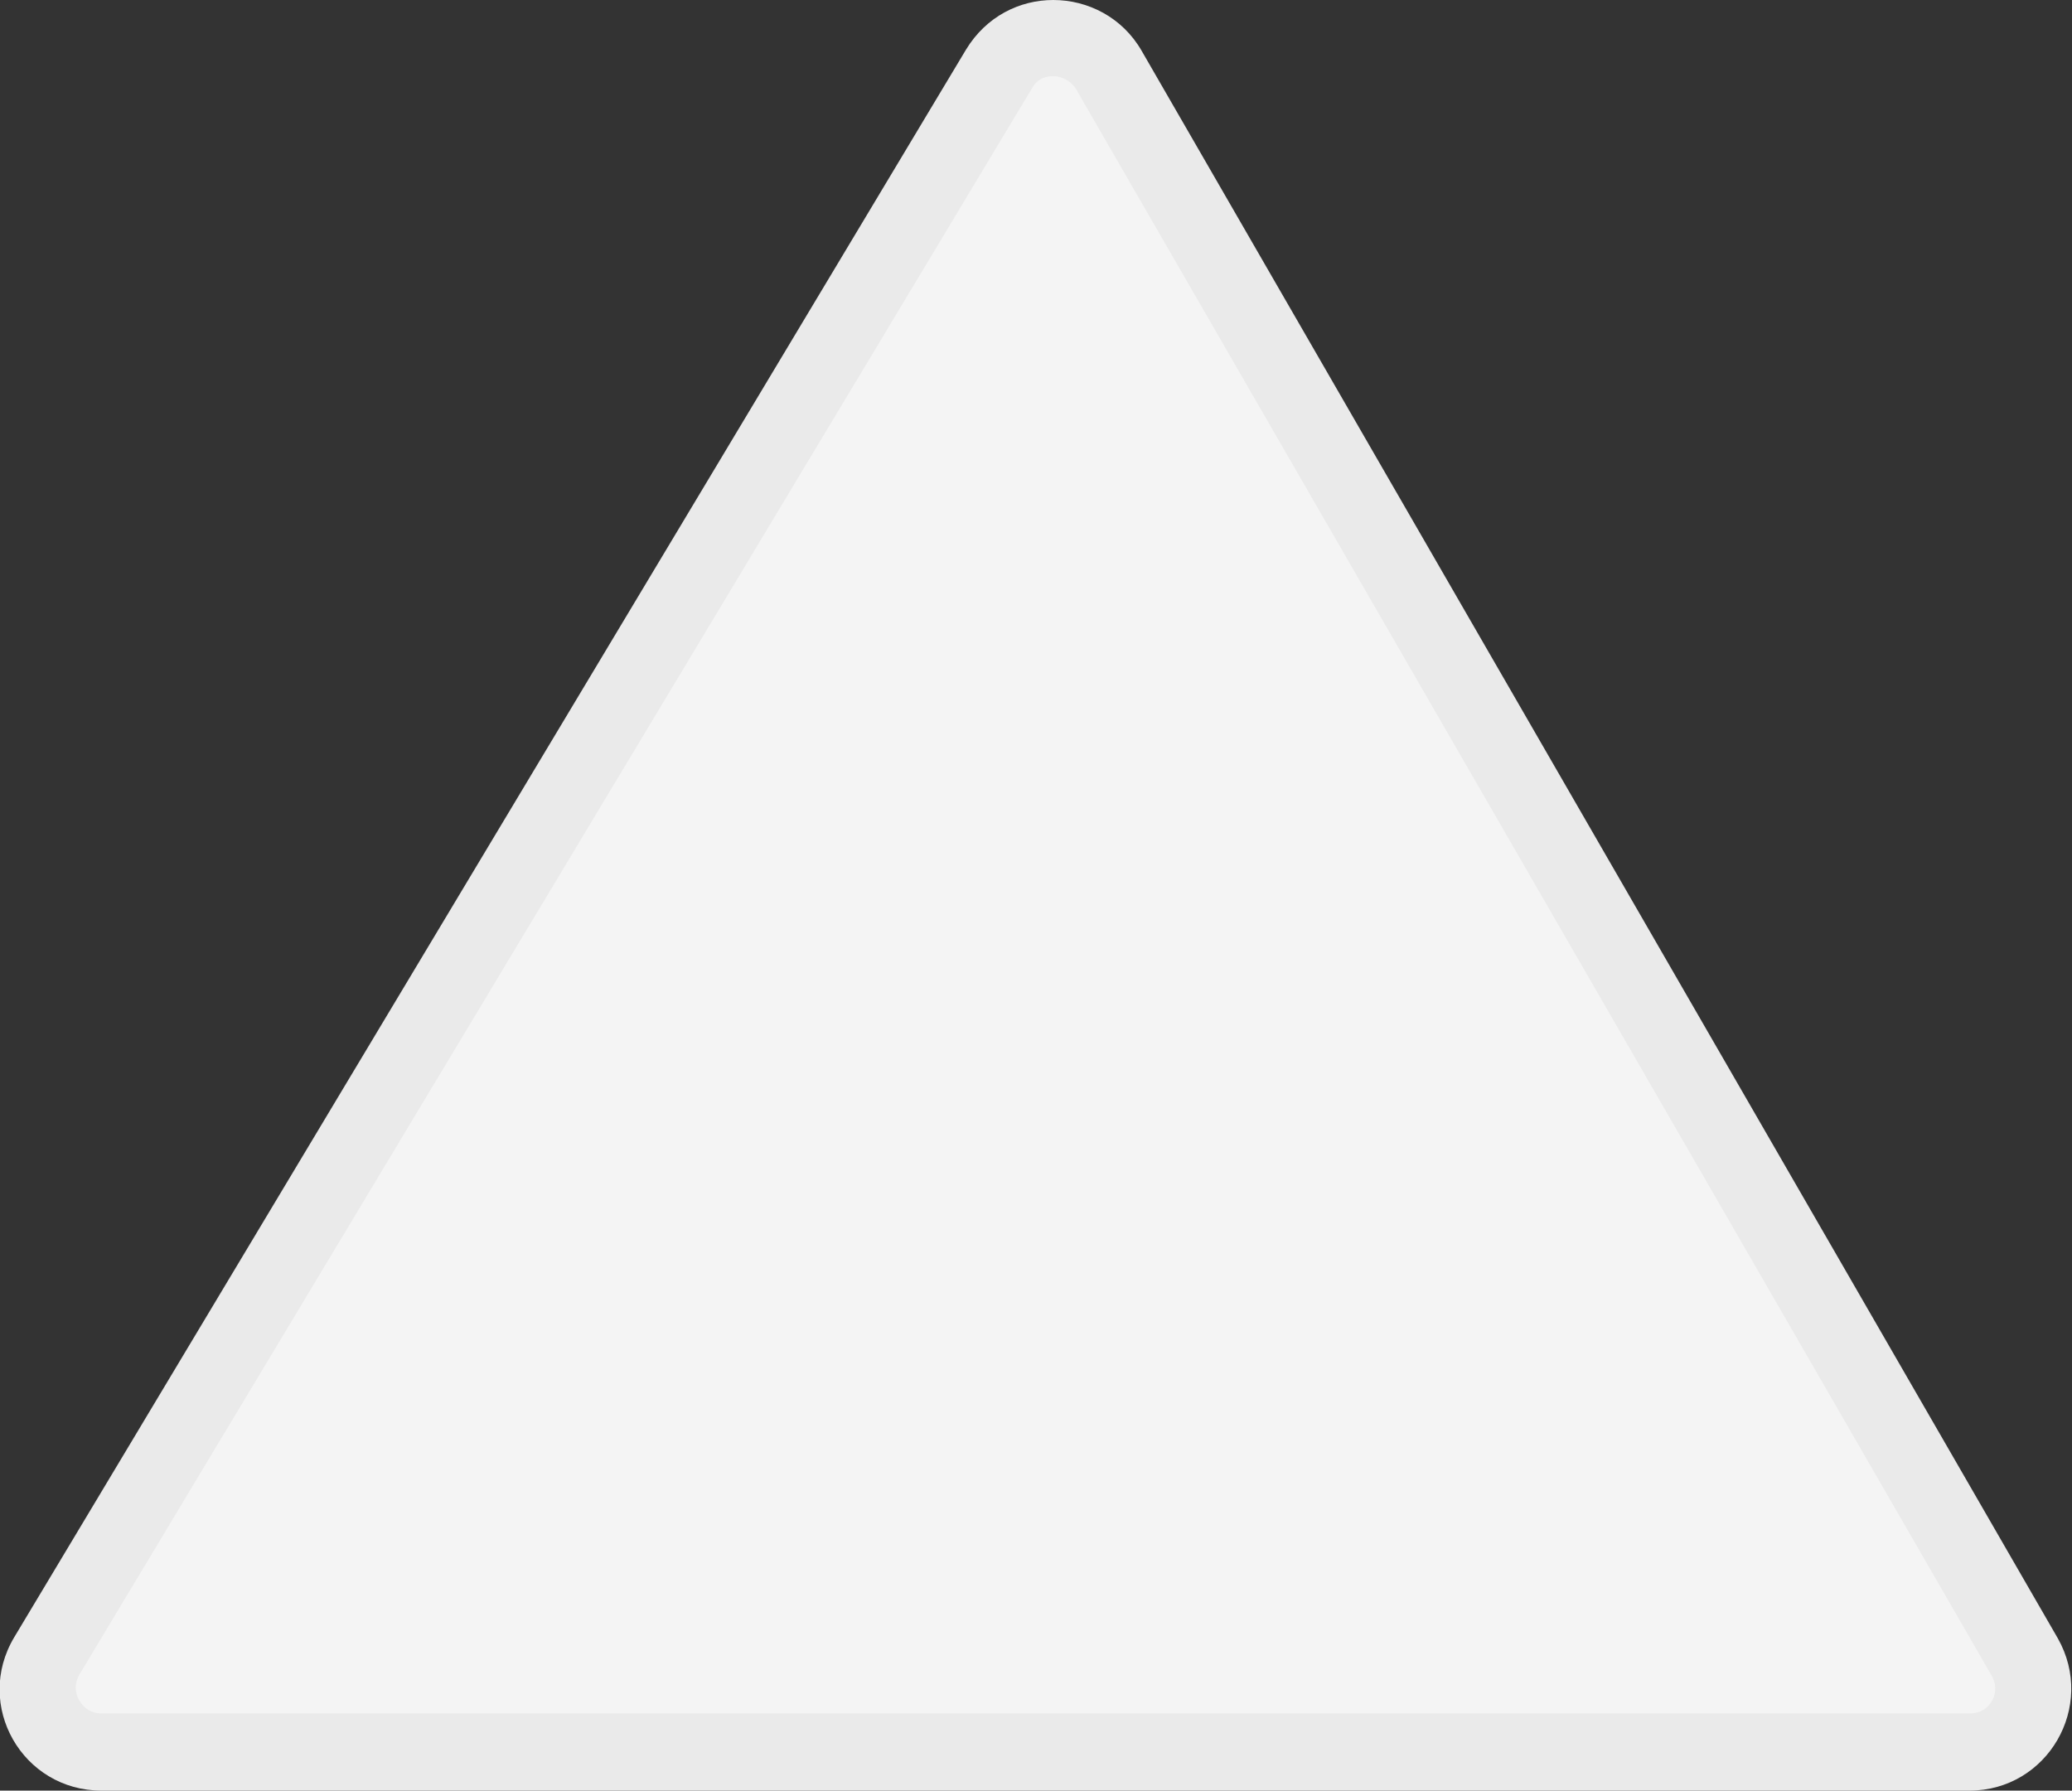
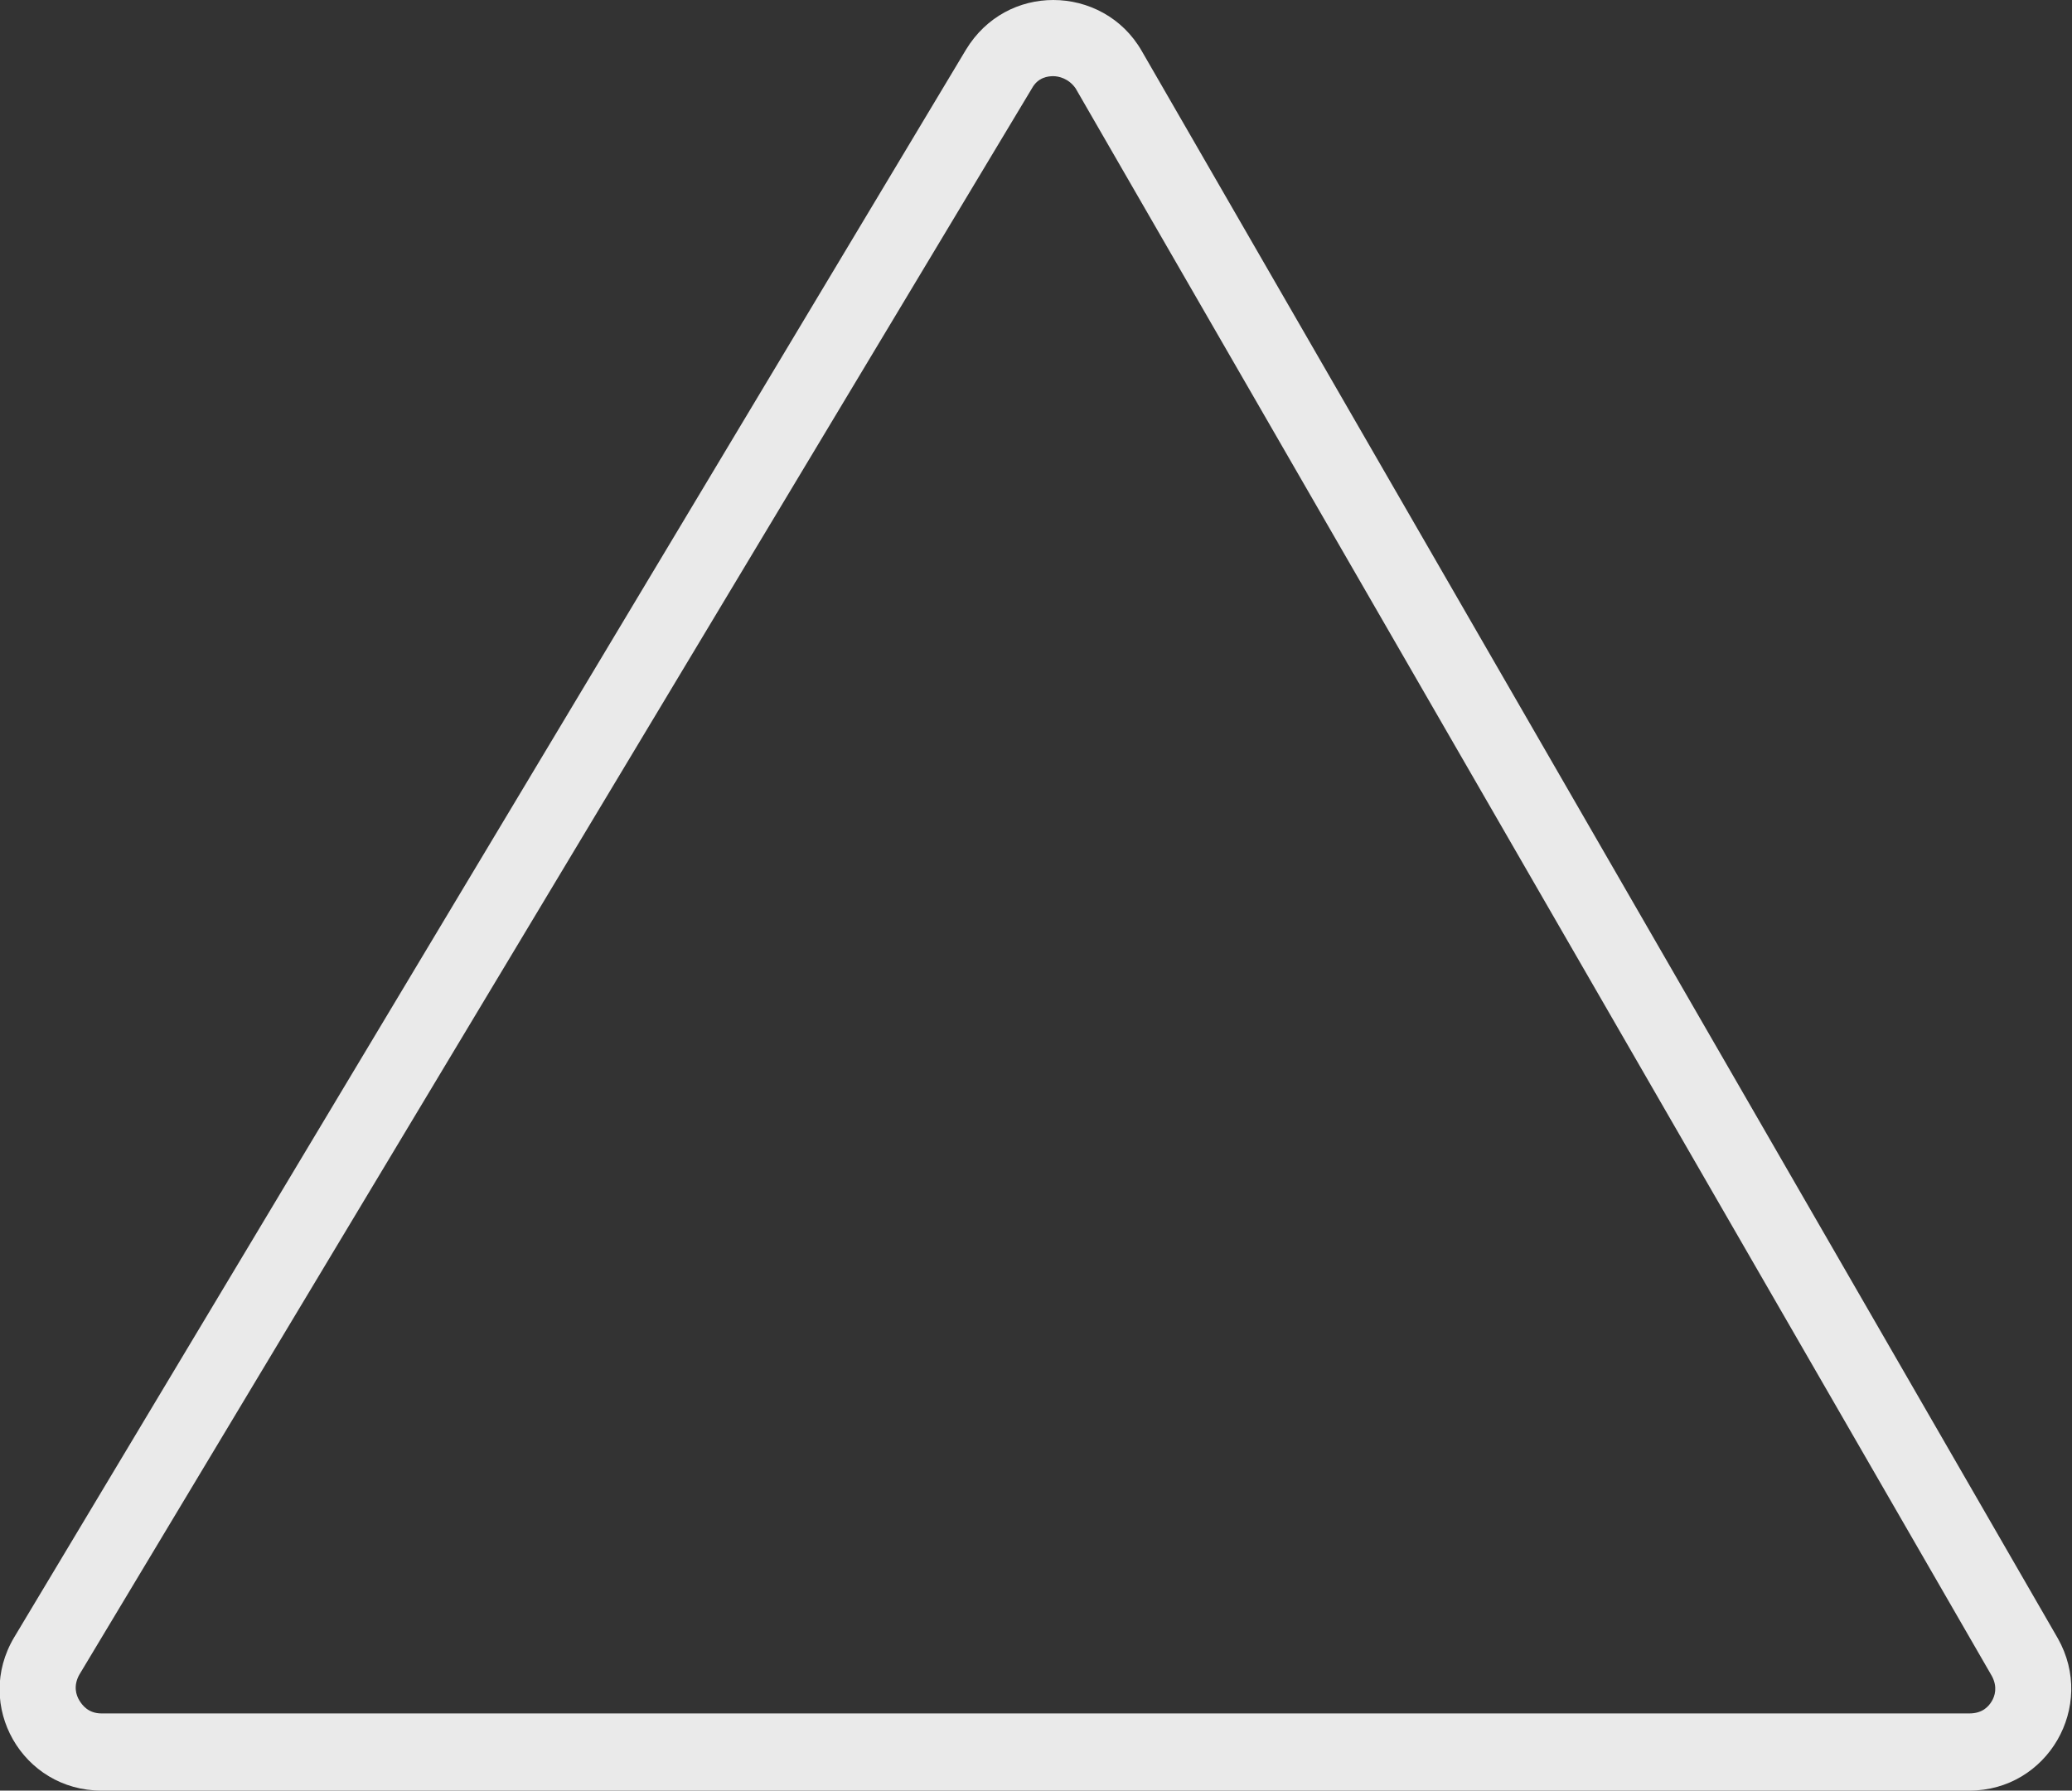
<svg xmlns="http://www.w3.org/2000/svg" id="Livello_2" data-name="Livello 2" viewBox="0 0 20.4 17.63">
  <rect x="0" y="0" width="20.4" height="17.63" fill="#333333" stroke="none" />
  <defs>
    <style>
      .cls-1 {
        fill: #eaeaea;
      }

      .cls-2 {
        fill: #f4f4f4;
      }
    </style>
  </defs>
  <g id="Livello_1-2" data-name="Livello 1">
    <g>
-       <path class="cls-2" d="M1,17.26c-.23,0-.43-.12-.54-.32-.11-.2-.11-.43,0-.63L9.84.68c.12-.19.31-.3.54-.3s.43.12.54.31l9.02,15.63c.11.2.11.43,0,.63-.11.2-.32.31-.54.31H1Z" />
      <path class="cls-1" d="M10.37.75c.05,0,.15.02.22.12l9.02,15.63c.06.11.03.2,0,.25-.03.05-.09.12-.22.12H1c-.13,0-.19-.08-.22-.13s-.06-.14,0-.25L10.16.87c.06-.11.16-.12.21-.12M10.37,0c-.33,0-.66.16-.86.49L.14,16.12c-.4.67.08,1.51.86,1.51h18.39c.77,0,1.25-.83.87-1.5L11.24.5c-.19-.33-.53-.5-.87-.5h0Z" />
    </g>
  </g>
</svg>